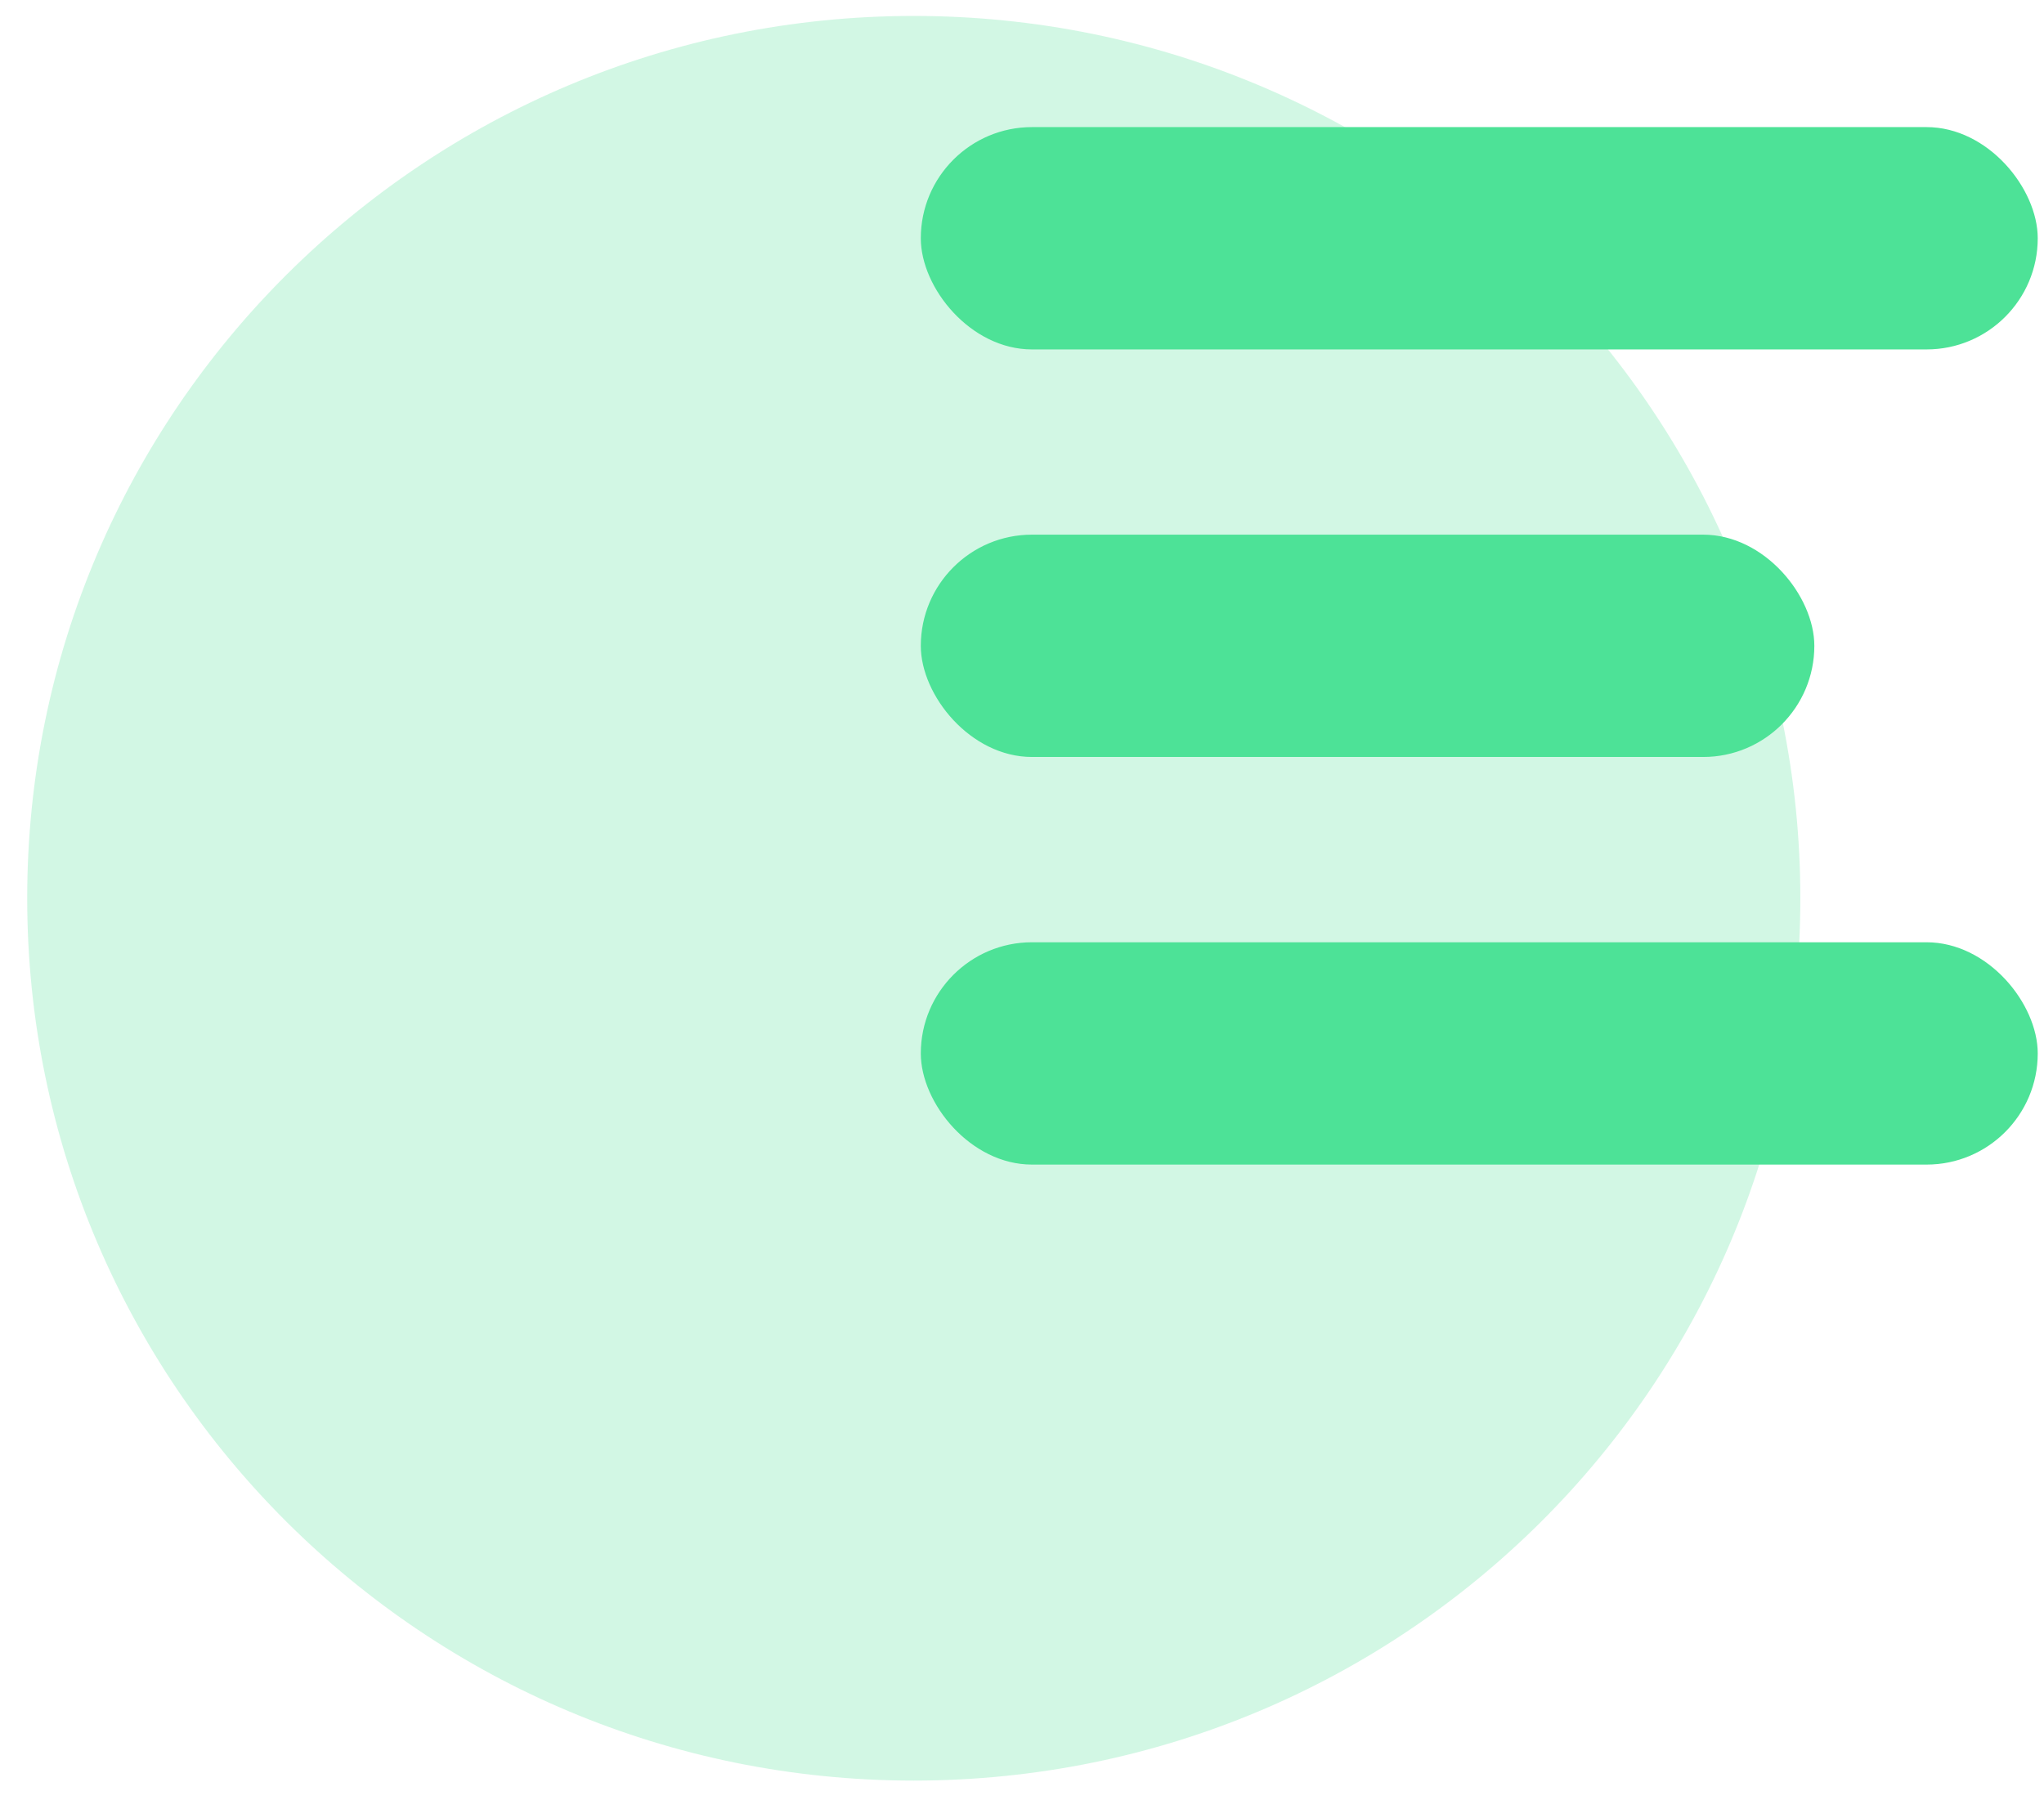
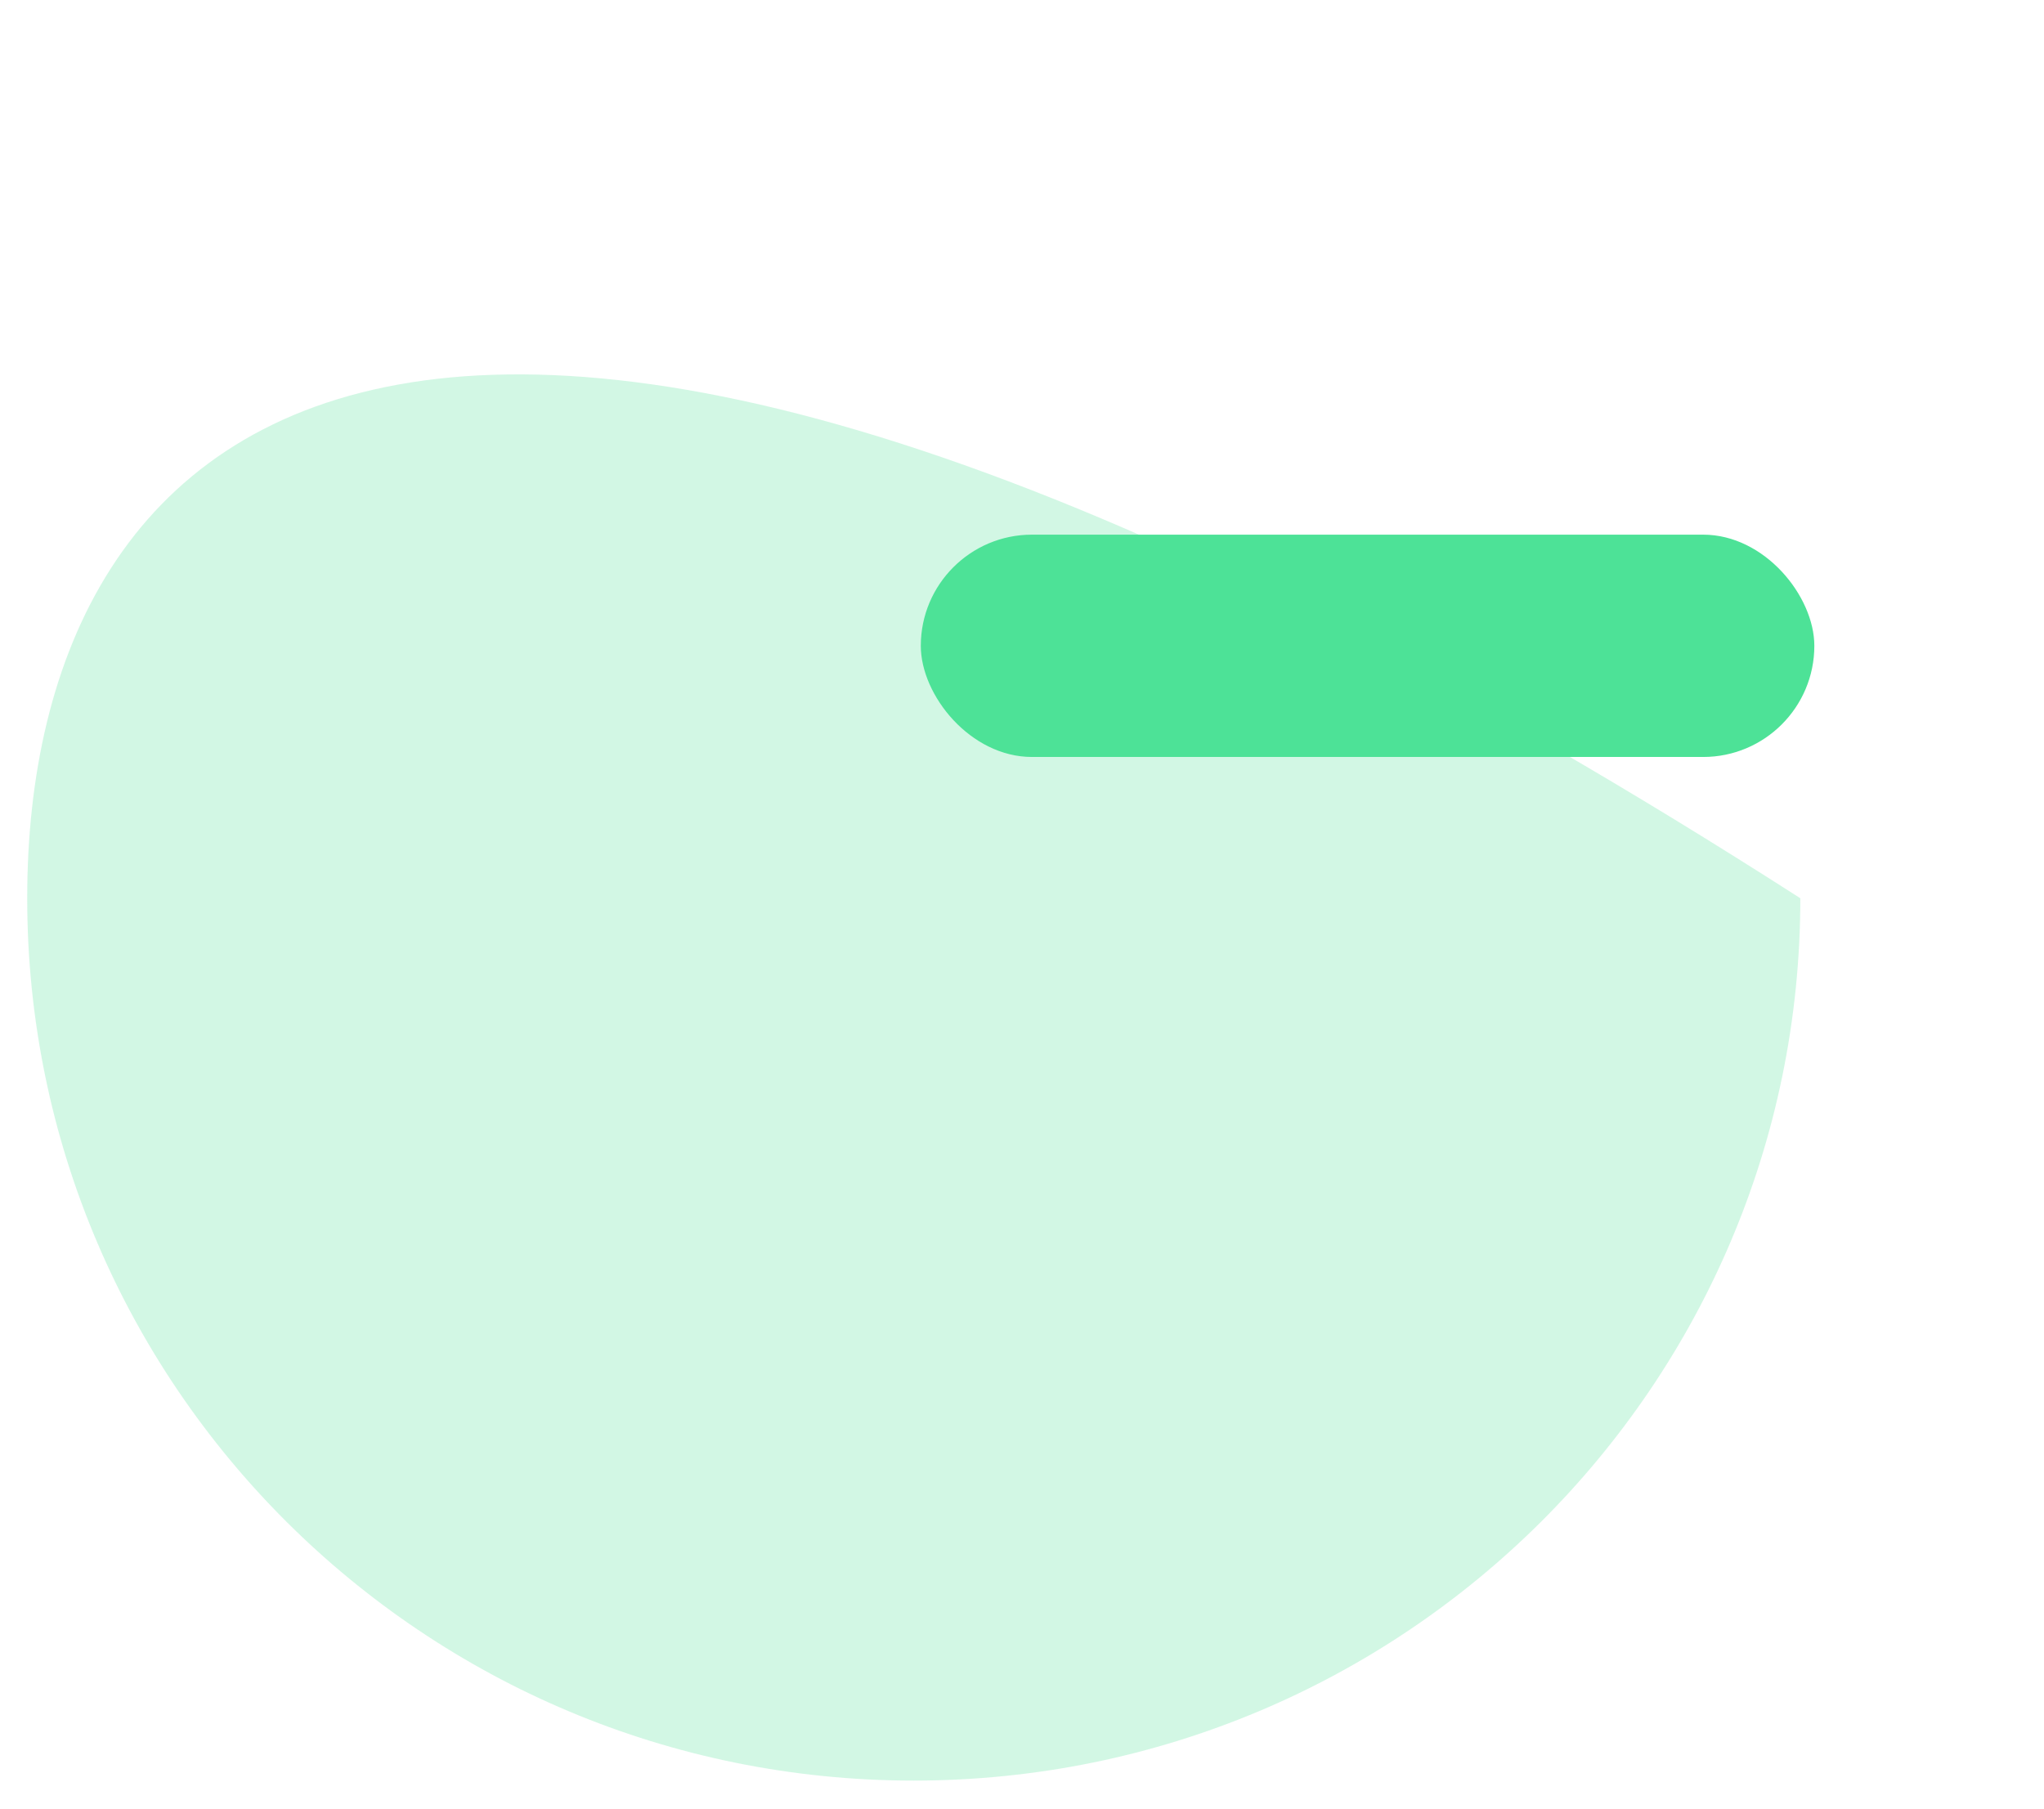
<svg xmlns="http://www.w3.org/2000/svg" width="61" height="54" viewBox="0 0 61 54" fill="none">
-   <path opacity="0.25" fill-rule="evenodd" clip-rule="evenodd" d="M27.27 53.149C41.883 53.149 53.728 41.358 53.728 26.812C53.728 12.267 41.883 0.476 27.27 0.476C12.658 0.476 0.812 12.267 0.812 26.812C0.812 41.358 12.658 53.149 27.27 53.149Z" fill="#4DE297" />
-   <rect x="27.48" y="3.794" width="33.333" height="6.636" rx="3.318" fill="#4DE297" />
+   <path opacity="0.25" fill-rule="evenodd" clip-rule="evenodd" d="M27.27 53.149C41.883 53.149 53.728 41.358 53.728 26.812C12.658 0.476 0.812 12.267 0.812 26.812C0.812 41.358 12.658 53.149 27.27 53.149Z" fill="#4DE297" />
  <rect x="27.48" y="15.959" width="26.666" height="6.636" rx="3.318" fill="#4DE297" />
-   <rect x="27.48" y="28.126" width="33.333" height="6.636" rx="3.318" fill="#4DE297" />
</svg>